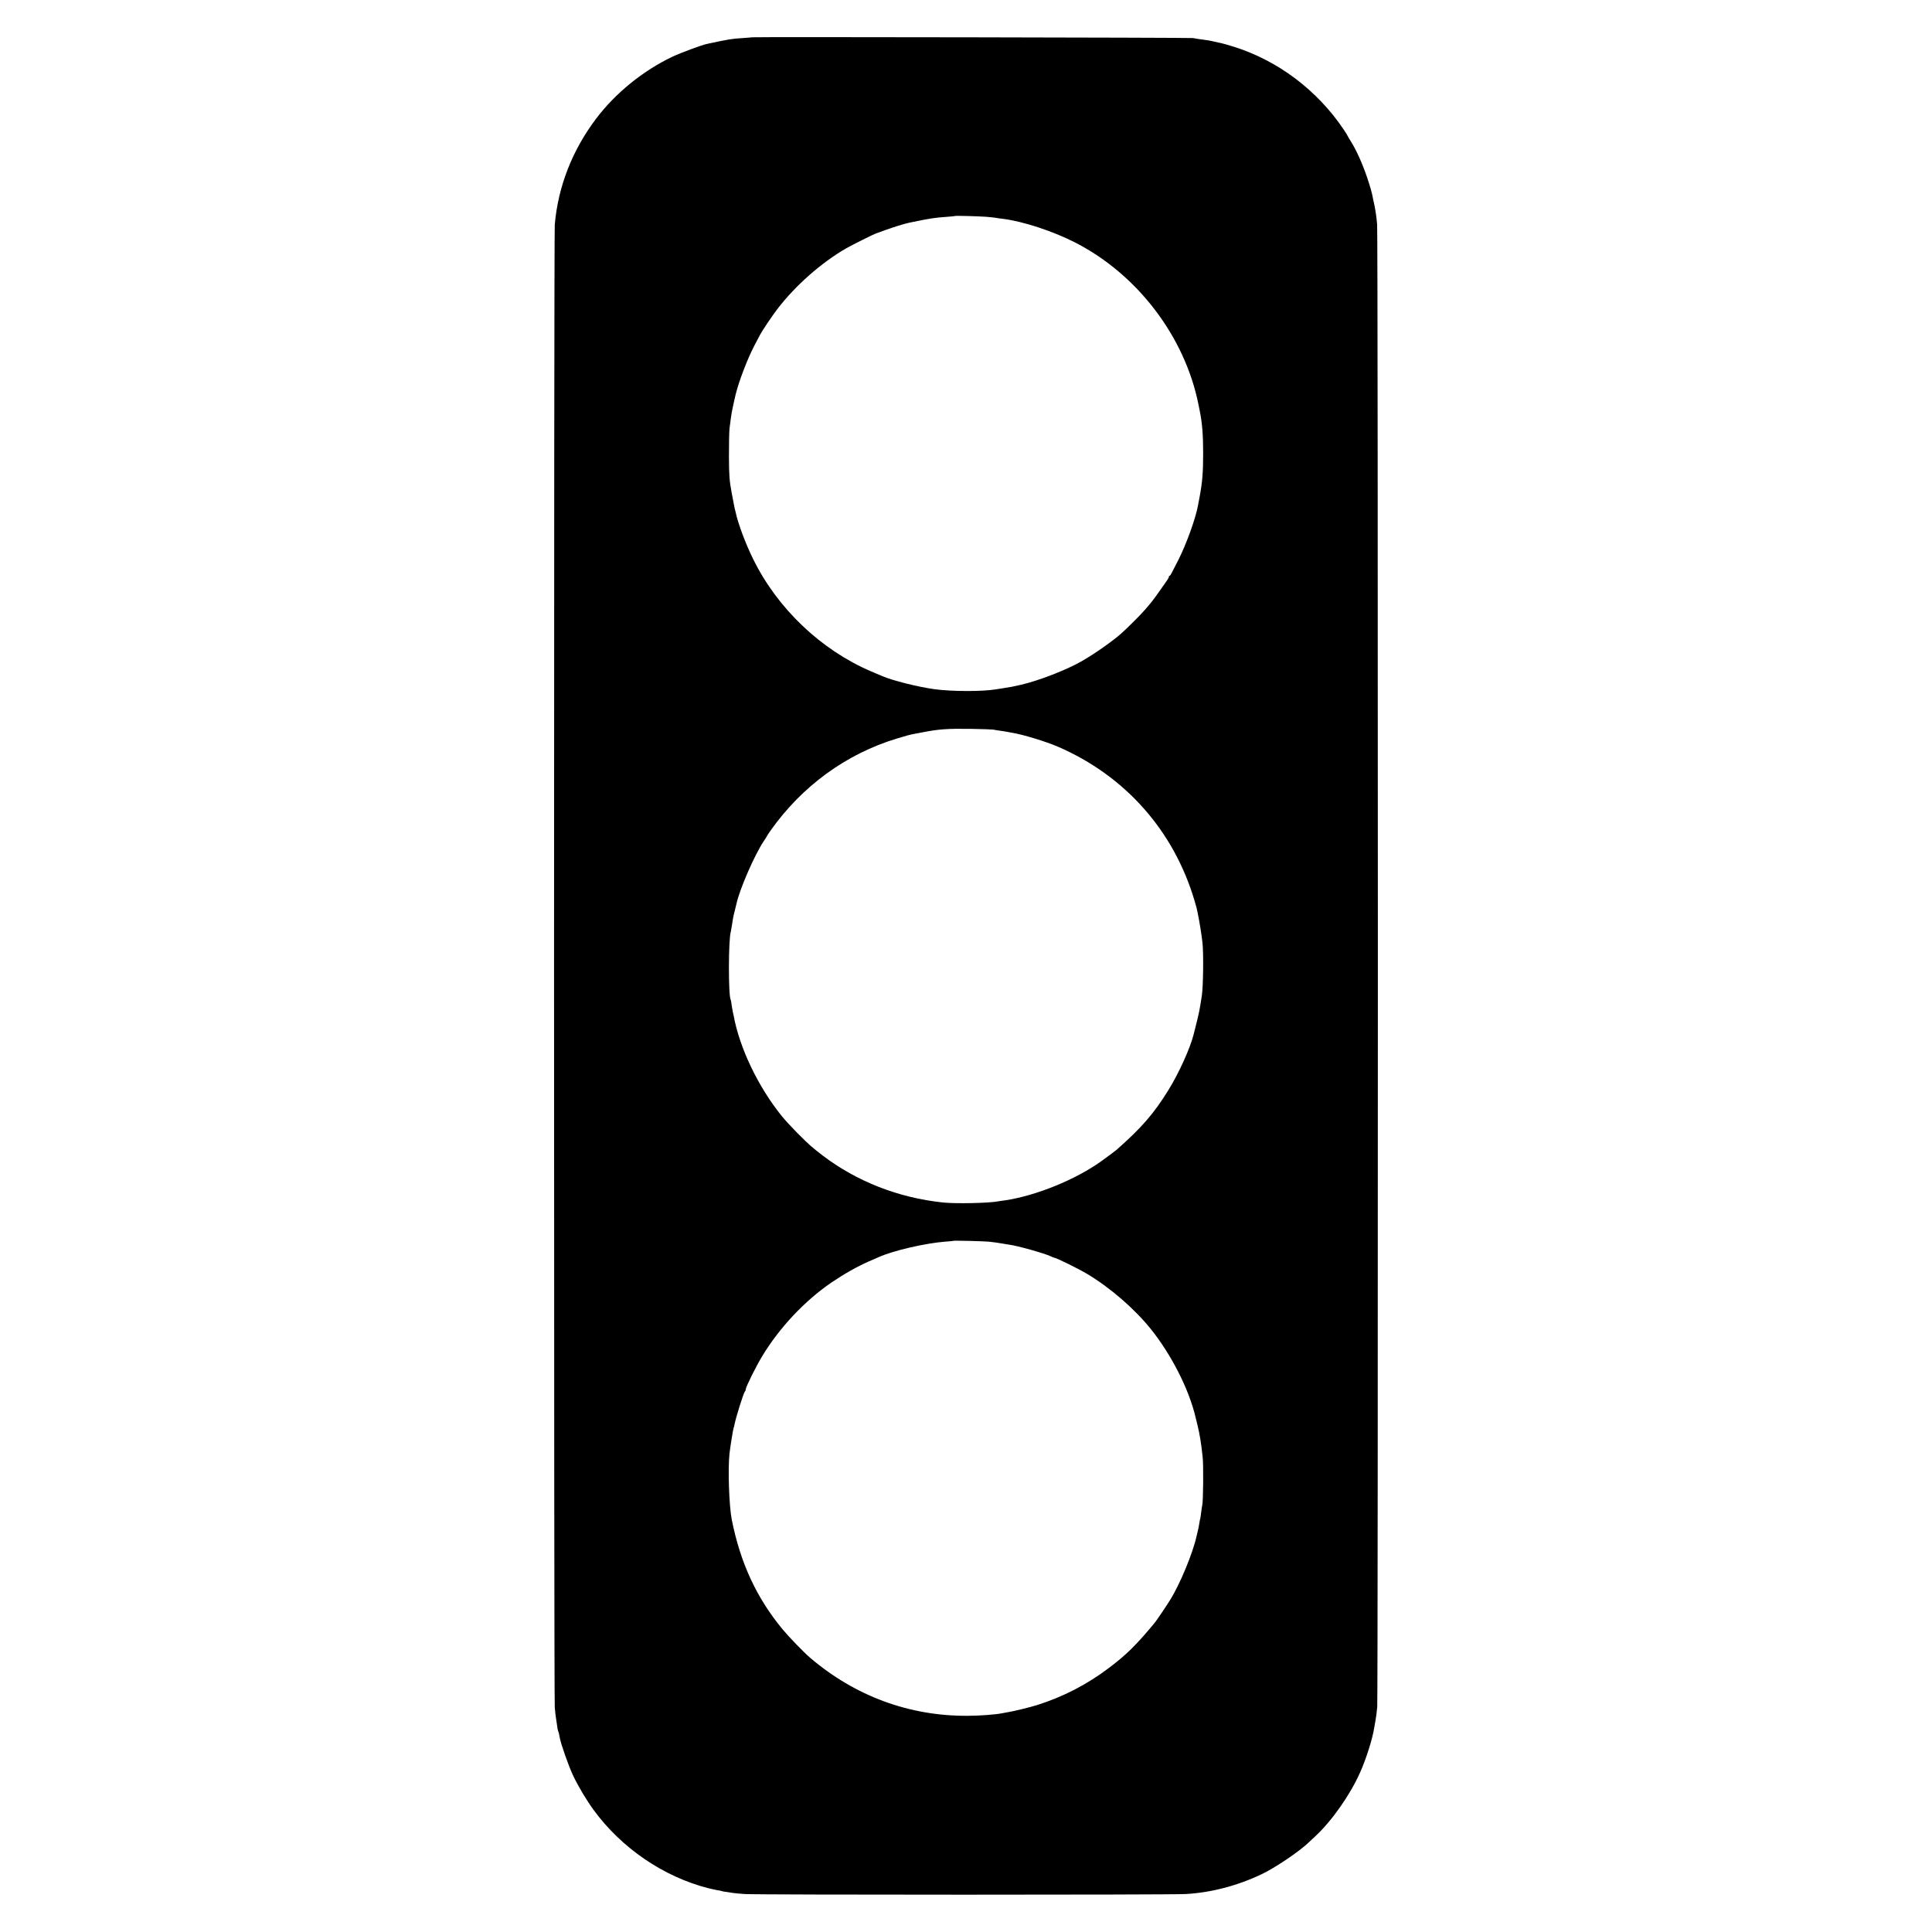
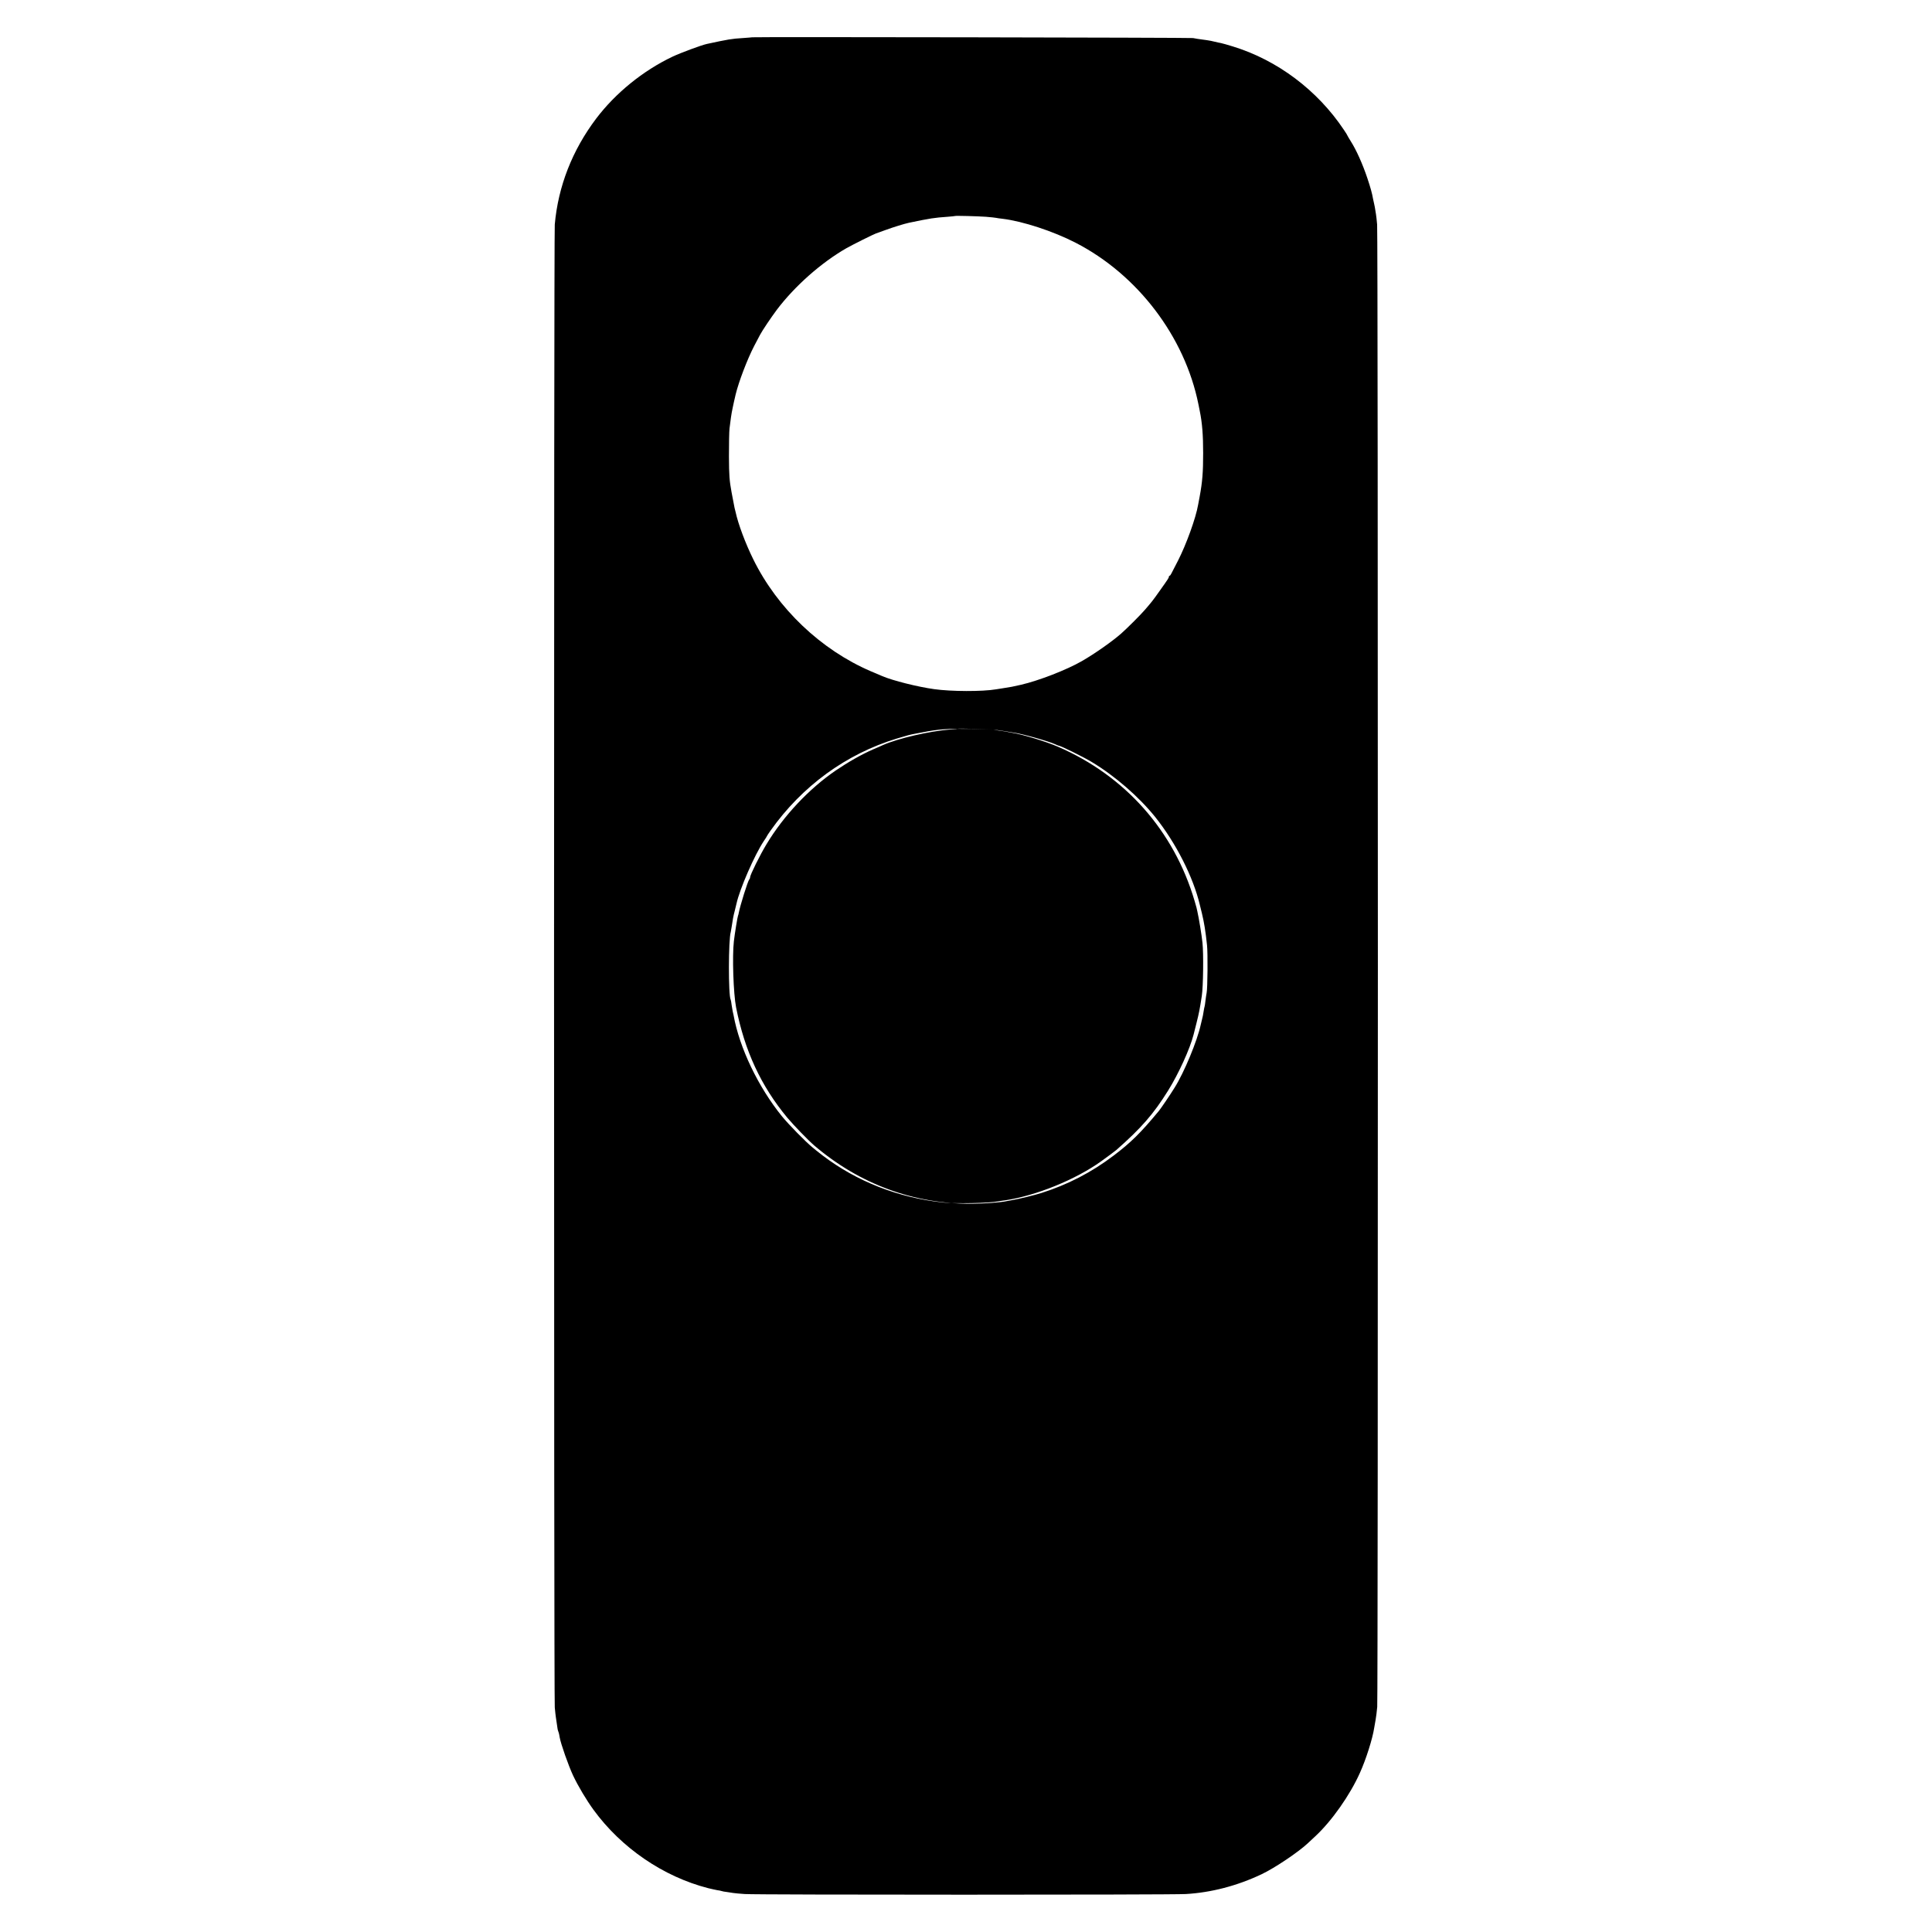
<svg xmlns="http://www.w3.org/2000/svg" version="1.0" width="2000pt" height="2000pt" viewBox="0 0 2000 2000" preserveAspectRatio="xMidYMid meet">
  <g transform="translate(0,2000) scale(0.1,-0.1)" fill="#000000" stroke="none">
-     <path d="M7787 19614 c-1 -1 -45 -4 -97 -8 -117 -7 -150 -13 -373 -61 -56 -12 -274 -93 -356 -132 -305 -145 -590 -377 -789 -640 -248 -328 -394 -702 -429 -1097 -10 -107 -10 -15248 0 -15351 4 -44 9 -89 11 -100 4 -22 17 -110 18 -122 0 -5 4 -17 8 -29 5 -11 11 -38 14 -60 11 -65 91 -293 139 -395 53 -112 139 -255 211 -354 288 -395 723 -692 1186 -811 36 -9 79 -18 95 -21 17 -2 37 -6 45 -9 8 -3 33 -8 55 -10 22 -3 51 -8 65 -10 14 -3 68 -7 120 -11 126 -9 4410 -9 4565 0 262 15 532 85 785 205 135 64 383 230 482 324 20 18 53 49 74 69 170 158 359 426 462 657 63 139 131 354 148 467 3 17 9 53 14 80 5 28 13 88 17 135 9 114 9 15243 -1 15345 -4 44 -9 92 -12 108 -11 69 -15 93 -19 107 -2 8 -7 31 -11 50 -10 59 -27 119 -59 215 -48 144 -114 292 -172 383 -18 29 -33 54 -33 56 0 3 -17 31 -39 63 -273 409 -688 721 -1148 862 -54 17 -109 32 -123 35 -14 2 -43 9 -65 14 -22 6 -58 13 -80 16 -91 12 -122 17 -145 22 -20 5 -4557 13 -4563 8z m2418 -1858 c50 -4 97 -9 105 -11 8 -2 40 -7 70 -10 206 -25 522 -128 753 -247 643 -330 1132 -973 1273 -1673 2 -11 8 -42 14 -70 25 -121 35 -249 35 -435 0 -199 -8 -298 -36 -450 -6 -30 -13 -68 -16 -85 -24 -139 -123 -412 -209 -580 -31 -60 -62 -120 -68 -132 -6 -13 -14 -23 -18 -23 -5 0 -8 -5 -8 -10 0 -12 -3 -17 -101 -155 -66 -93 -74 -103 -148 -189 -43 -50 -174 -181 -243 -243 -89 -79 -276 -211 -409 -287 -154 -89 -447 -203 -631 -245 -83 -19 -102 -23 -188 -36 -25 -4 -56 -9 -70 -11 -142 -24 -463 -23 -640 2 -173 24 -429 89 -535 134 -11 5 -65 28 -120 51 -517 222 -968 651 -1218 1161 -80 162 -156 365 -182 487 -3 11 -8 31 -11 44 -3 12 -17 85 -31 162 -22 121 -26 171 -27 370 0 127 2 257 6 290 14 110 18 140 23 165 3 14 8 36 10 50 7 36 16 74 30 135 32 133 122 369 193 505 24 47 51 98 60 114 25 47 111 175 175 261 184 243 458 486 718 635 65 37 282 145 306 153 10 3 56 20 103 37 82 30 189 63 240 74 226 47 259 52 400 62 41 3 76 7 77 8 4 4 236 -2 318 -8z m80 -5309 c11 -3 40 -8 65 -11 25 -3 56 -8 70 -11 14 -3 41 -8 60 -11 107 -17 347 -90 472 -144 696 -301 1200 -870 1414 -1595 10 -33 19 -64 20 -70 1 -5 5 -23 9 -40 16 -70 45 -246 53 -325 12 -109 8 -453 -7 -550 -23 -147 -27 -168 -56 -285 -14 -55 -27 -107 -29 -115 -37 -146 -155 -405 -264 -580 -152 -244 -278 -388 -536 -615 -11 -10 -95 -72 -156 -116 -266 -191 -678 -358 -997 -405 -26 -3 -57 -8 -68 -10 -96 -19 -444 -26 -575 -12 -460 49 -890 217 -1245 487 -33 25 -62 48 -65 51 -3 3 -21 18 -40 33 -70 57 -244 234 -316 322 -245 303 -439 707 -500 1045 -3 14 -7 32 -9 40 -2 8 -7 38 -11 65 -3 28 -8 53 -10 56 -25 42 -24 624 1 702 2 7 6 30 9 52 11 75 17 110 33 170 8 33 16 65 17 70 33 152 188 506 282 647 19 27 34 52 34 54 0 2 17 28 37 56 325 460 782 793 1305 952 115 35 132 39 193 51 17 3 53 10 80 15 164 32 252 38 490 35 121 -2 229 -6 240 -8z m-45 -5301 c36 -4 91 -11 123 -17 32 -6 70 -12 85 -14 82 -10 359 -88 429 -120 17 -8 34 -15 37 -15 19 0 251 -114 341 -168 239 -143 490 -361 659 -571 214 -268 394 -622 462 -911 9 -36 18 -74 21 -85 23 -96 37 -180 53 -330 9 -81 6 -450 -4 -494 -3 -13 -8 -49 -12 -80 -3 -31 -8 -58 -9 -61 -2 -3 -6 -26 -10 -50 -3 -25 -11 -63 -17 -85 -6 -22 -11 -44 -12 -50 -37 -171 -172 -497 -272 -656 -45 -73 -143 -217 -163 -241 -191 -230 -289 -326 -467 -461 -229 -174 -477 -302 -749 -388 -69 -22 -241 -64 -299 -73 -21 -4 -48 -9 -60 -11 -55 -13 -236 -27 -361 -27 -602 -3 -1162 203 -1630 602 -64 55 -214 210 -281 290 -272 328 -440 691 -529 1140 -28 143 -41 530 -23 685 9 79 38 257 43 265 2 4 6 17 8 31 14 74 93 327 108 344 5 5 9 15 9 23 0 23 103 232 170 342 176 293 439 573 715 762 134 91 267 166 387 219 40 17 87 37 103 45 152 68 483 145 695 161 41 3 76 6 78 8 5 4 309 -3 372 -9z" />
+     <path d="M7787 19614 c-1 -1 -45 -4 -97 -8 -117 -7 -150 -13 -373 -61 -56 -12 -274 -93 -356 -132 -305 -145 -590 -377 -789 -640 -248 -328 -394 -702 -429 -1097 -10 -107 -10 -15248 0 -15351 4 -44 9 -89 11 -100 4 -22 17 -110 18 -122 0 -5 4 -17 8 -29 5 -11 11 -38 14 -60 11 -65 91 -293 139 -395 53 -112 139 -255 211 -354 288 -395 723 -692 1186 -811 36 -9 79 -18 95 -21 17 -2 37 -6 45 -9 8 -3 33 -8 55 -10 22 -3 51 -8 65 -10 14 -3 68 -7 120 -11 126 -9 4410 -9 4565 0 262 15 532 85 785 205 135 64 383 230 482 324 20 18 53 49 74 69 170 158 359 426 462 657 63 139 131 354 148 467 3 17 9 53 14 80 5 28 13 88 17 135 9 114 9 15243 -1 15345 -4 44 -9 92 -12 108 -11 69 -15 93 -19 107 -2 8 -7 31 -11 50 -10 59 -27 119 -59 215 -48 144 -114 292 -172 383 -18 29 -33 54 -33 56 0 3 -17 31 -39 63 -273 409 -688 721 -1148 862 -54 17 -109 32 -123 35 -14 2 -43 9 -65 14 -22 6 -58 13 -80 16 -91 12 -122 17 -145 22 -20 5 -4557 13 -4563 8z m2418 -1858 c50 -4 97 -9 105 -11 8 -2 40 -7 70 -10 206 -25 522 -128 753 -247 643 -330 1132 -973 1273 -1673 2 -11 8 -42 14 -70 25 -121 35 -249 35 -435 0 -199 -8 -298 -36 -450 -6 -30 -13 -68 -16 -85 -24 -139 -123 -412 -209 -580 -31 -60 -62 -120 -68 -132 -6 -13 -14 -23 -18 -23 -5 0 -8 -5 -8 -10 0 -12 -3 -17 -101 -155 -66 -93 -74 -103 -148 -189 -43 -50 -174 -181 -243 -243 -89 -79 -276 -211 -409 -287 -154 -89 -447 -203 -631 -245 -83 -19 -102 -23 -188 -36 -25 -4 -56 -9 -70 -11 -142 -24 -463 -23 -640 2 -173 24 -429 89 -535 134 -11 5 -65 28 -120 51 -517 222 -968 651 -1218 1161 -80 162 -156 365 -182 487 -3 11 -8 31 -11 44 -3 12 -17 85 -31 162 -22 121 -26 171 -27 370 0 127 2 257 6 290 14 110 18 140 23 165 3 14 8 36 10 50 7 36 16 74 30 135 32 133 122 369 193 505 24 47 51 98 60 114 25 47 111 175 175 261 184 243 458 486 718 635 65 37 282 145 306 153 10 3 56 20 103 37 82 30 189 63 240 74 226 47 259 52 400 62 41 3 76 7 77 8 4 4 236 -2 318 -8z m80 -5309 c11 -3 40 -8 65 -11 25 -3 56 -8 70 -11 14 -3 41 -8 60 -11 107 -17 347 -90 472 -144 696 -301 1200 -870 1414 -1595 10 -33 19 -64 20 -70 1 -5 5 -23 9 -40 16 -70 45 -246 53 -325 12 -109 8 -453 -7 -550 -23 -147 -27 -168 -56 -285 -14 -55 -27 -107 -29 -115 -37 -146 -155 -405 -264 -580 -152 -244 -278 -388 -536 -615 -11 -10 -95 -72 -156 -116 -266 -191 -678 -358 -997 -405 -26 -3 -57 -8 -68 -10 -96 -19 -444 -26 -575 -12 -460 49 -890 217 -1245 487 -33 25 -62 48 -65 51 -3 3 -21 18 -40 33 -70 57 -244 234 -316 322 -245 303 -439 707 -500 1045 -3 14 -7 32 -9 40 -2 8 -7 38 -11 65 -3 28 -8 53 -10 56 -25 42 -24 624 1 702 2 7 6 30 9 52 11 75 17 110 33 170 8 33 16 65 17 70 33 152 188 506 282 647 19 27 34 52 34 54 0 2 17 28 37 56 325 460 782 793 1305 952 115 35 132 39 193 51 17 3 53 10 80 15 164 32 252 38 490 35 121 -2 229 -6 240 -8z c36 -4 91 -11 123 -17 32 -6 70 -12 85 -14 82 -10 359 -88 429 -120 17 -8 34 -15 37 -15 19 0 251 -114 341 -168 239 -143 490 -361 659 -571 214 -268 394 -622 462 -911 9 -36 18 -74 21 -85 23 -96 37 -180 53 -330 9 -81 6 -450 -4 -494 -3 -13 -8 -49 -12 -80 -3 -31 -8 -58 -9 -61 -2 -3 -6 -26 -10 -50 -3 -25 -11 -63 -17 -85 -6 -22 -11 -44 -12 -50 -37 -171 -172 -497 -272 -656 -45 -73 -143 -217 -163 -241 -191 -230 -289 -326 -467 -461 -229 -174 -477 -302 -749 -388 -69 -22 -241 -64 -299 -73 -21 -4 -48 -9 -60 -11 -55 -13 -236 -27 -361 -27 -602 -3 -1162 203 -1630 602 -64 55 -214 210 -281 290 -272 328 -440 691 -529 1140 -28 143 -41 530 -23 685 9 79 38 257 43 265 2 4 6 17 8 31 14 74 93 327 108 344 5 5 9 15 9 23 0 23 103 232 170 342 176 293 439 573 715 762 134 91 267 166 387 219 40 17 87 37 103 45 152 68 483 145 695 161 41 3 76 6 78 8 5 4 309 -3 372 -9z" />
  </g>
</svg>